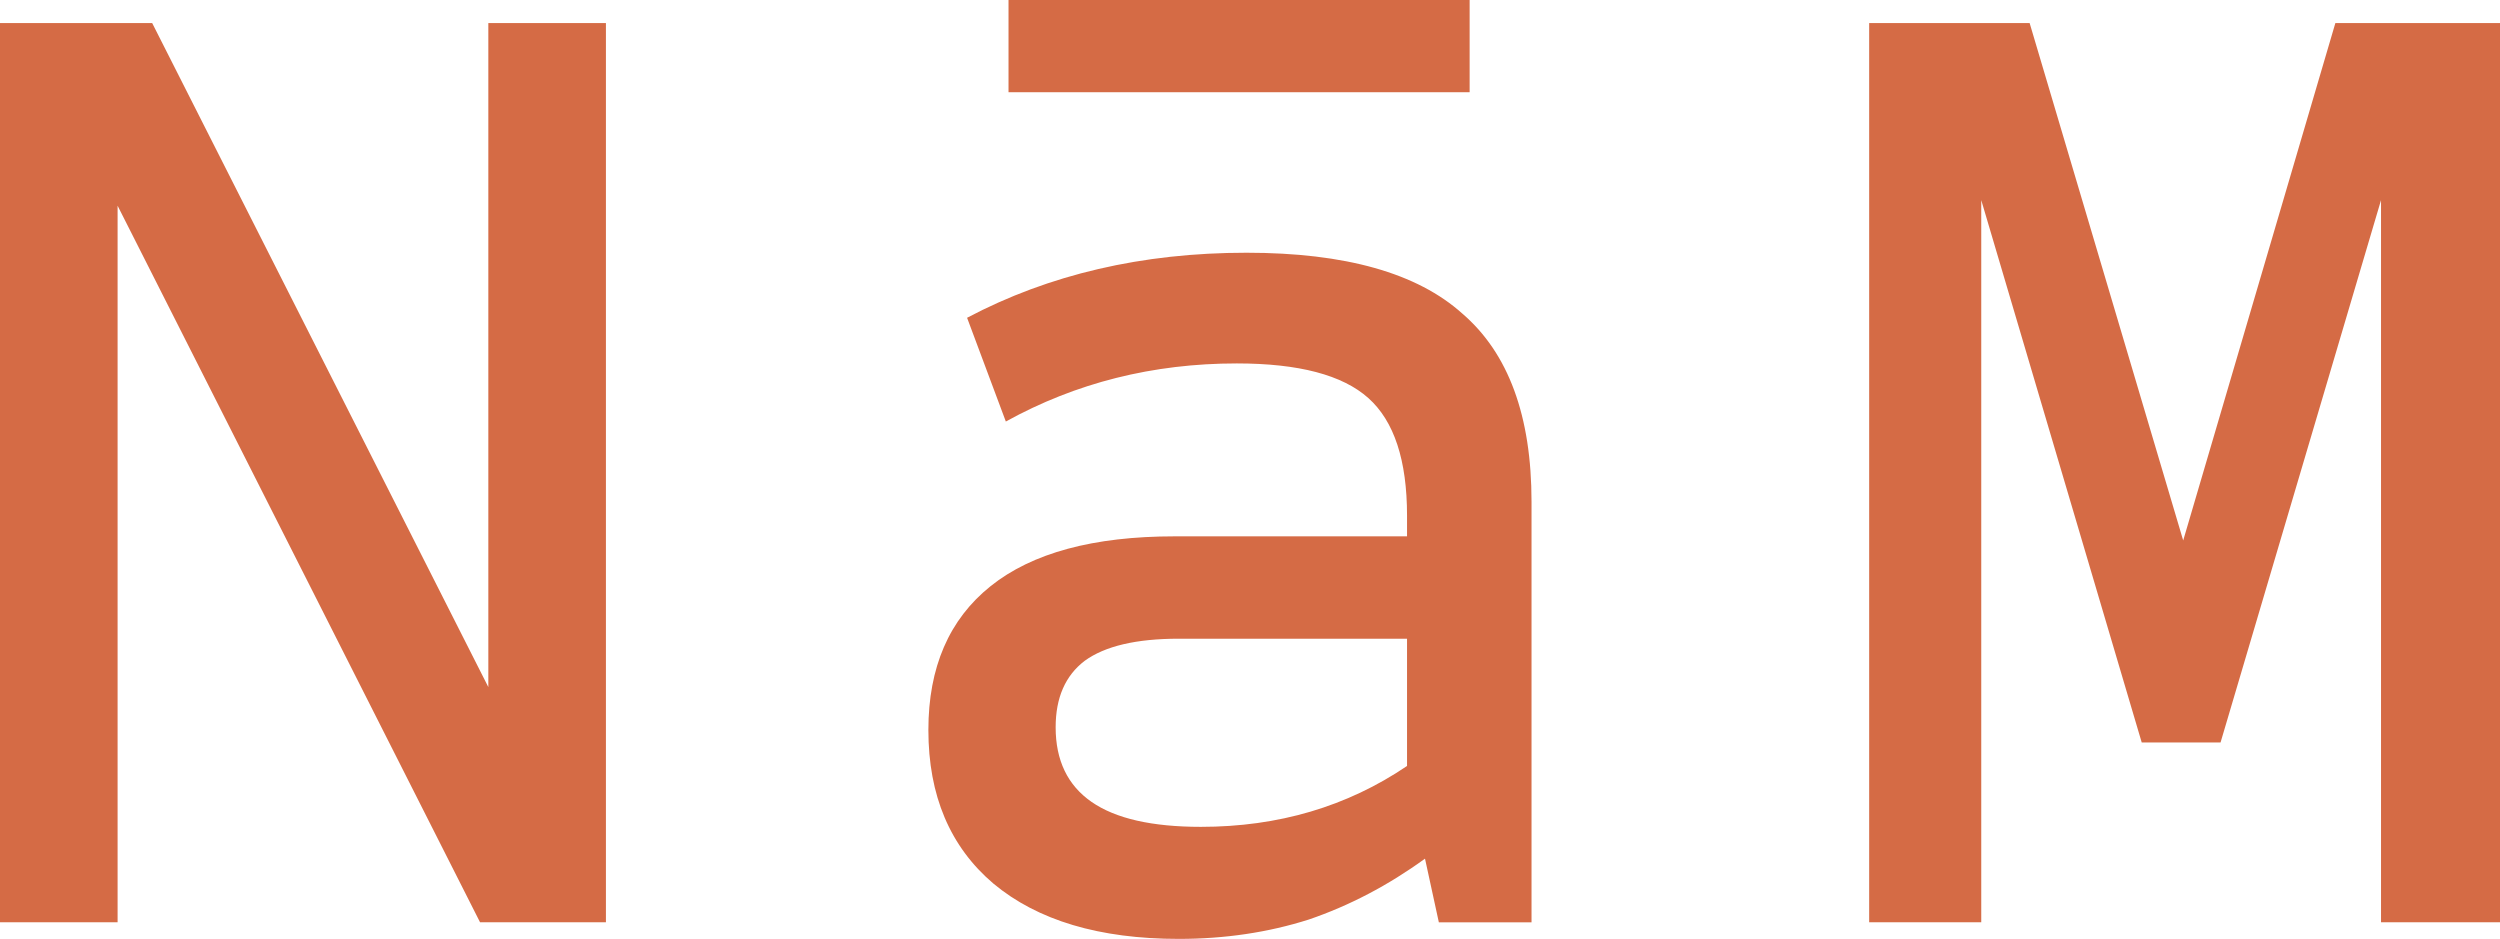
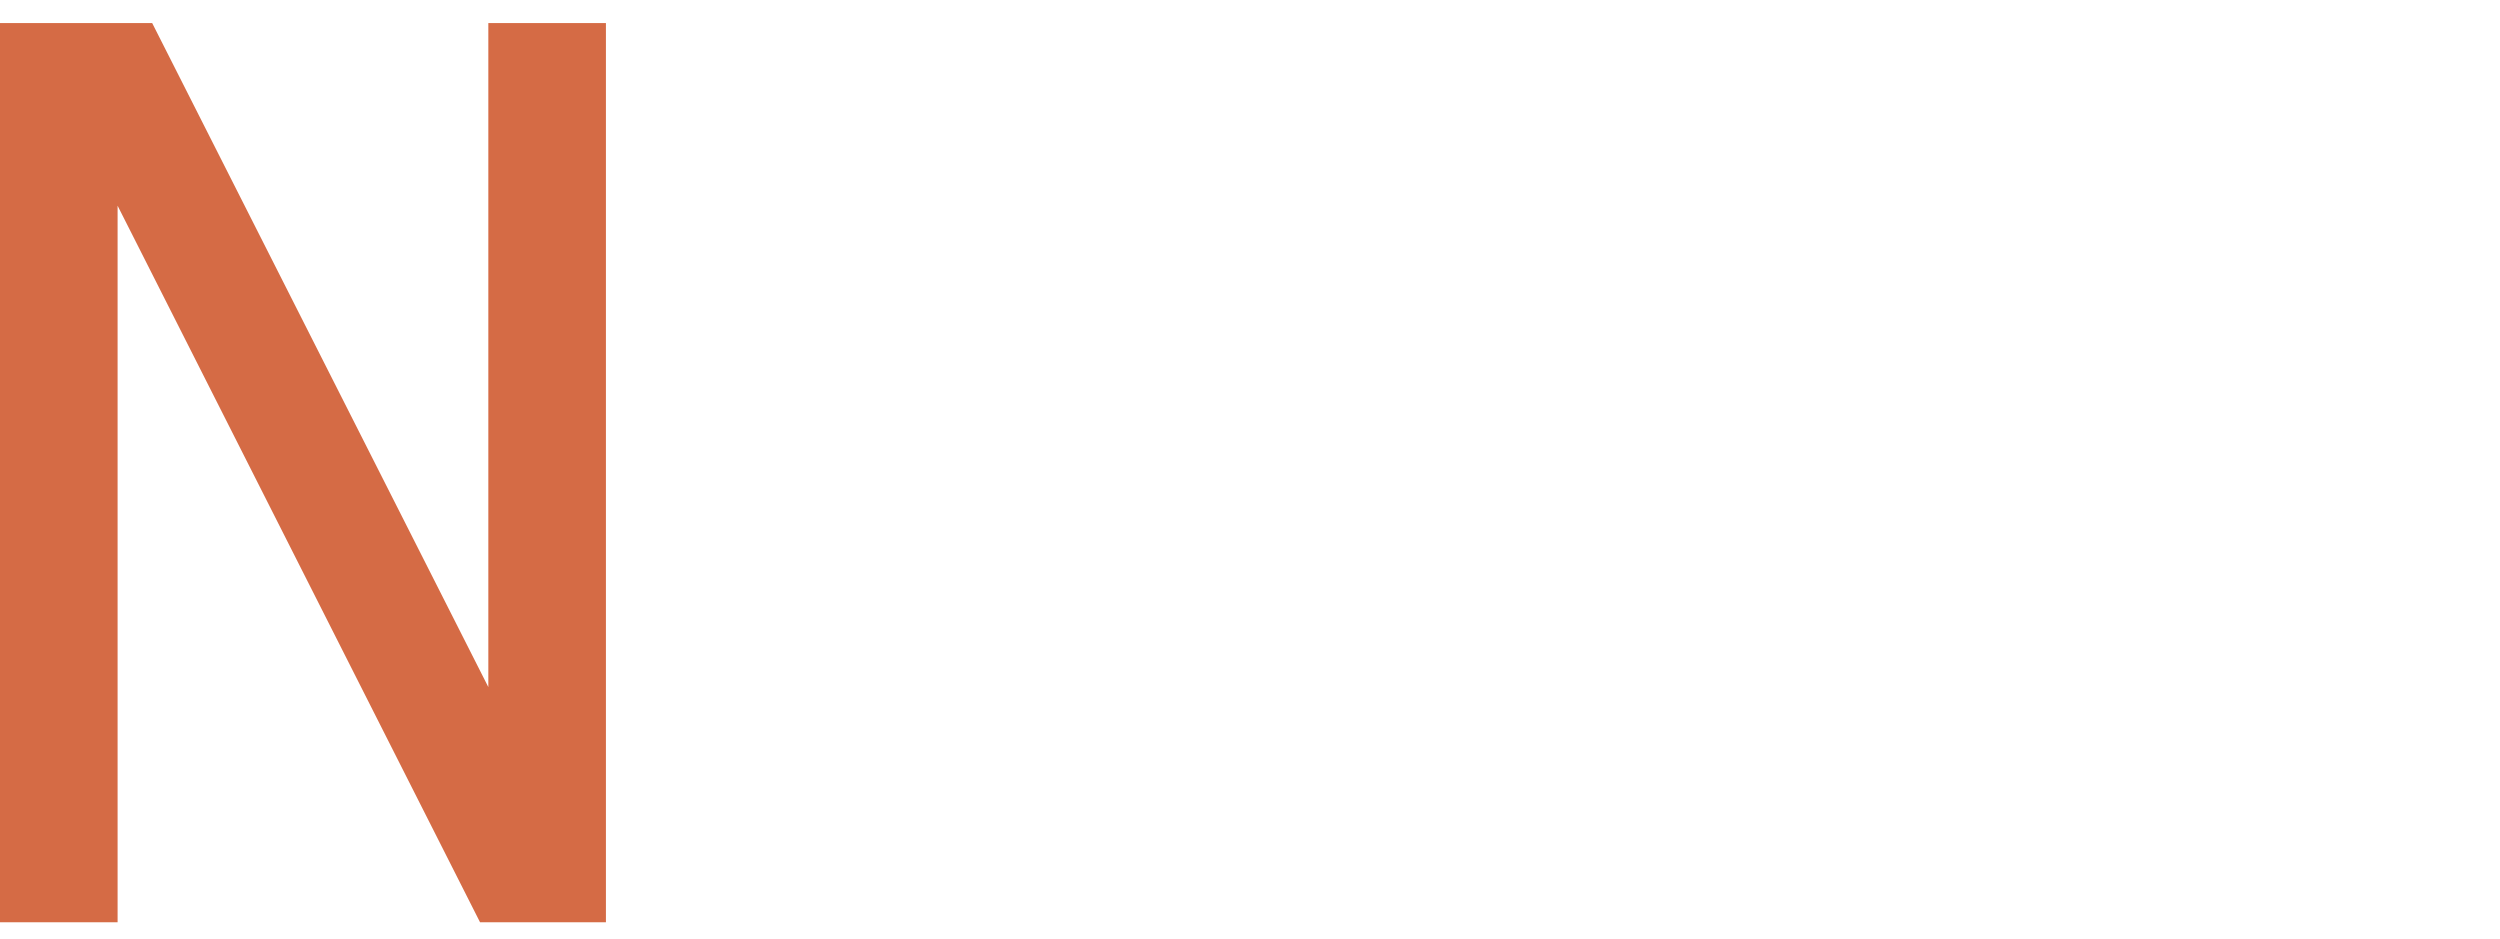
<svg xmlns="http://www.w3.org/2000/svg" fill="none" height="100%" overflow="visible" preserveAspectRatio="none" style="display: block;" viewBox="0 0 54 20.28" width="100%">
  <g id="Group 105">
    <g id="Group 103">
      <g id="NaM">
-         <path d="M40.374 19.921V0.498H43.84L47.157 11.674L50.444 0.498H54V19.921H51.43V4.323L47.964 16.037H46.261L42.795 4.323V19.921H40.374Z" fill="#D56B45" id="Vector" />
-         <path d="M25.461 20.28C23.748 20.28 22.413 19.882 21.457 19.085C20.521 18.288 20.053 17.183 20.053 15.768C20.053 14.414 20.501 13.378 21.397 12.661C22.294 11.943 23.619 11.585 25.372 11.585H30.392V11.137C30.392 9.941 30.113 9.095 29.555 8.597C28.997 8.099 28.051 7.85 26.716 7.85C24.903 7.85 23.24 8.268 21.726 9.105L20.889 6.864C22.662 5.927 24.674 5.459 26.925 5.459C29.057 5.459 30.611 5.897 31.587 6.774C32.583 7.631 33.081 8.985 33.081 10.838V19.922H31.079L30.78 18.547C29.983 19.125 29.146 19.563 28.27 19.862C27.393 20.141 26.457 20.28 25.461 20.28ZM25.939 17.86C27.613 17.86 29.097 17.422 30.392 16.545V13.796H25.461C24.545 13.796 23.867 13.955 23.429 14.274C23.011 14.593 22.802 15.071 22.802 15.709C22.802 16.426 23.061 16.963 23.579 17.322C24.097 17.681 24.884 17.86 25.939 17.86Z" fill="#D56B45" id="Vector_2" />
        <path d="M0 19.921V0.498H3.287L10.548 14.841V0.498H13.088V19.921H10.369L2.54 4.443V19.921H0Z" fill="#D56B45" id="Vector_3" />
      </g>
-       <path d="M31.744 0V1.992H21.784V0H31.744Z" fill="#D56B45" id="Line 64 (Stroke)" />
+       <path d="M31.744 0V1.992H21.784H31.744Z" fill="#D56B45" id="Line 64 (Stroke)" />
    </g>
  </g>
</svg>